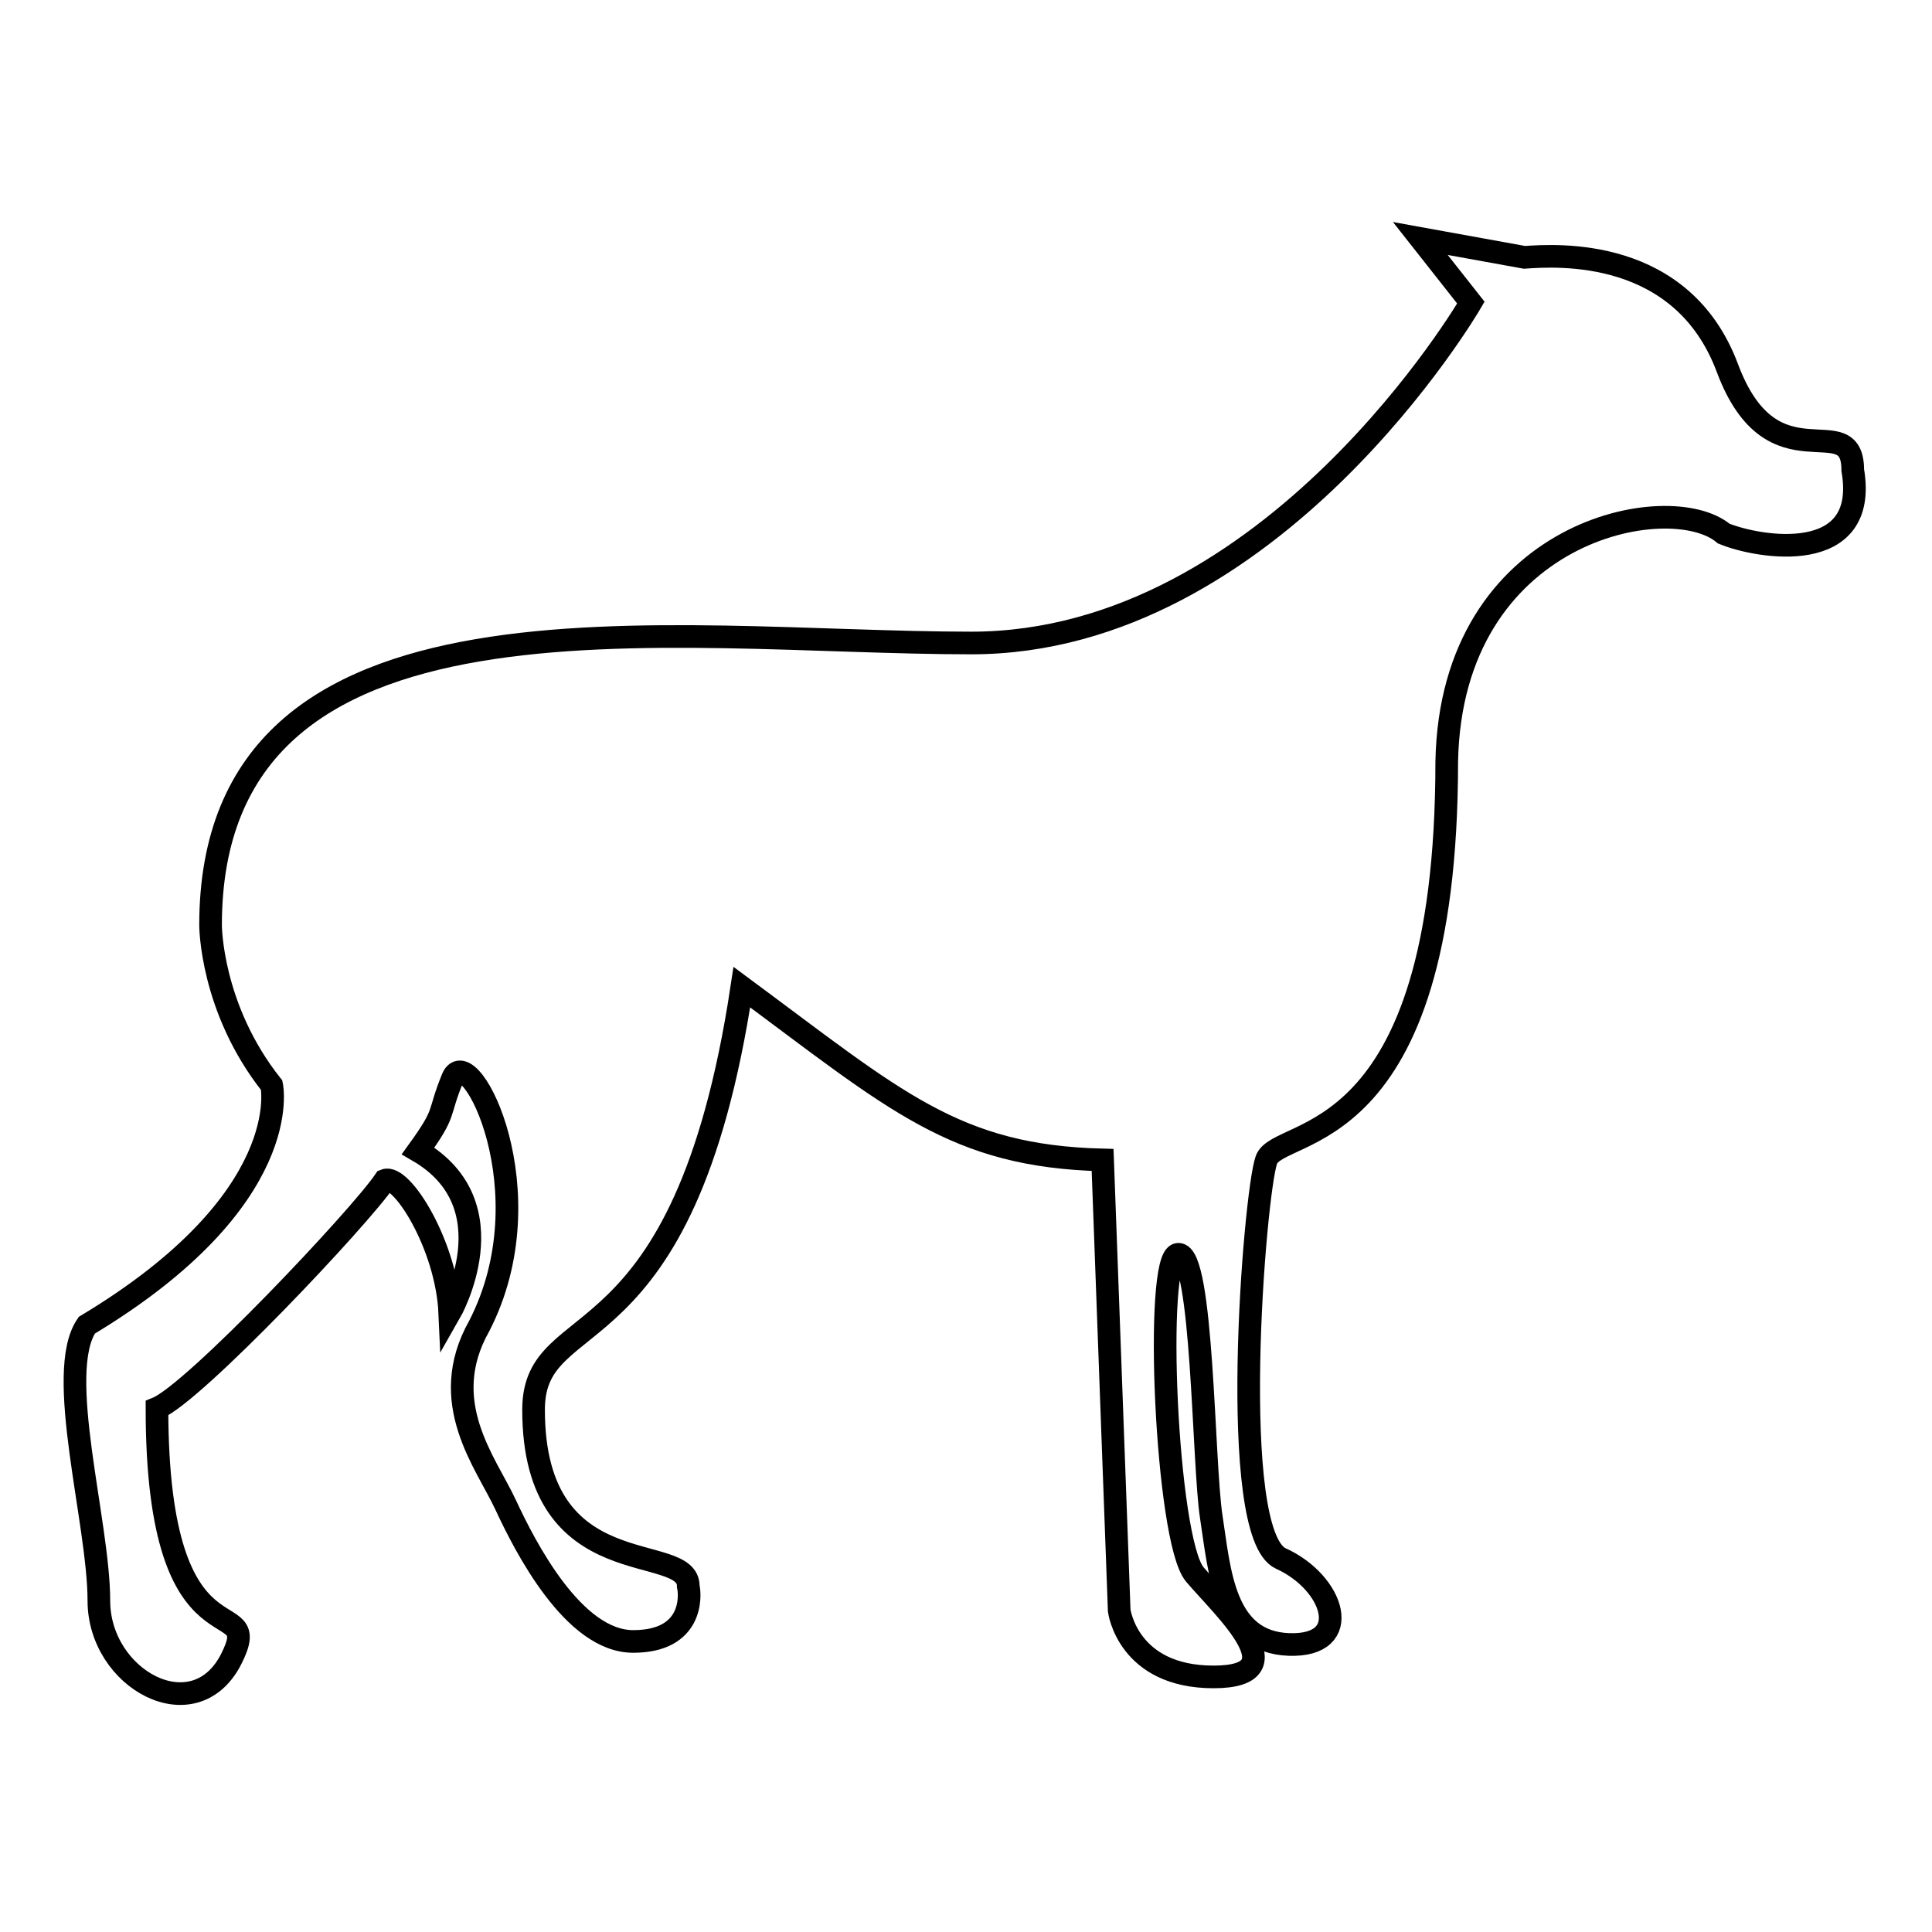
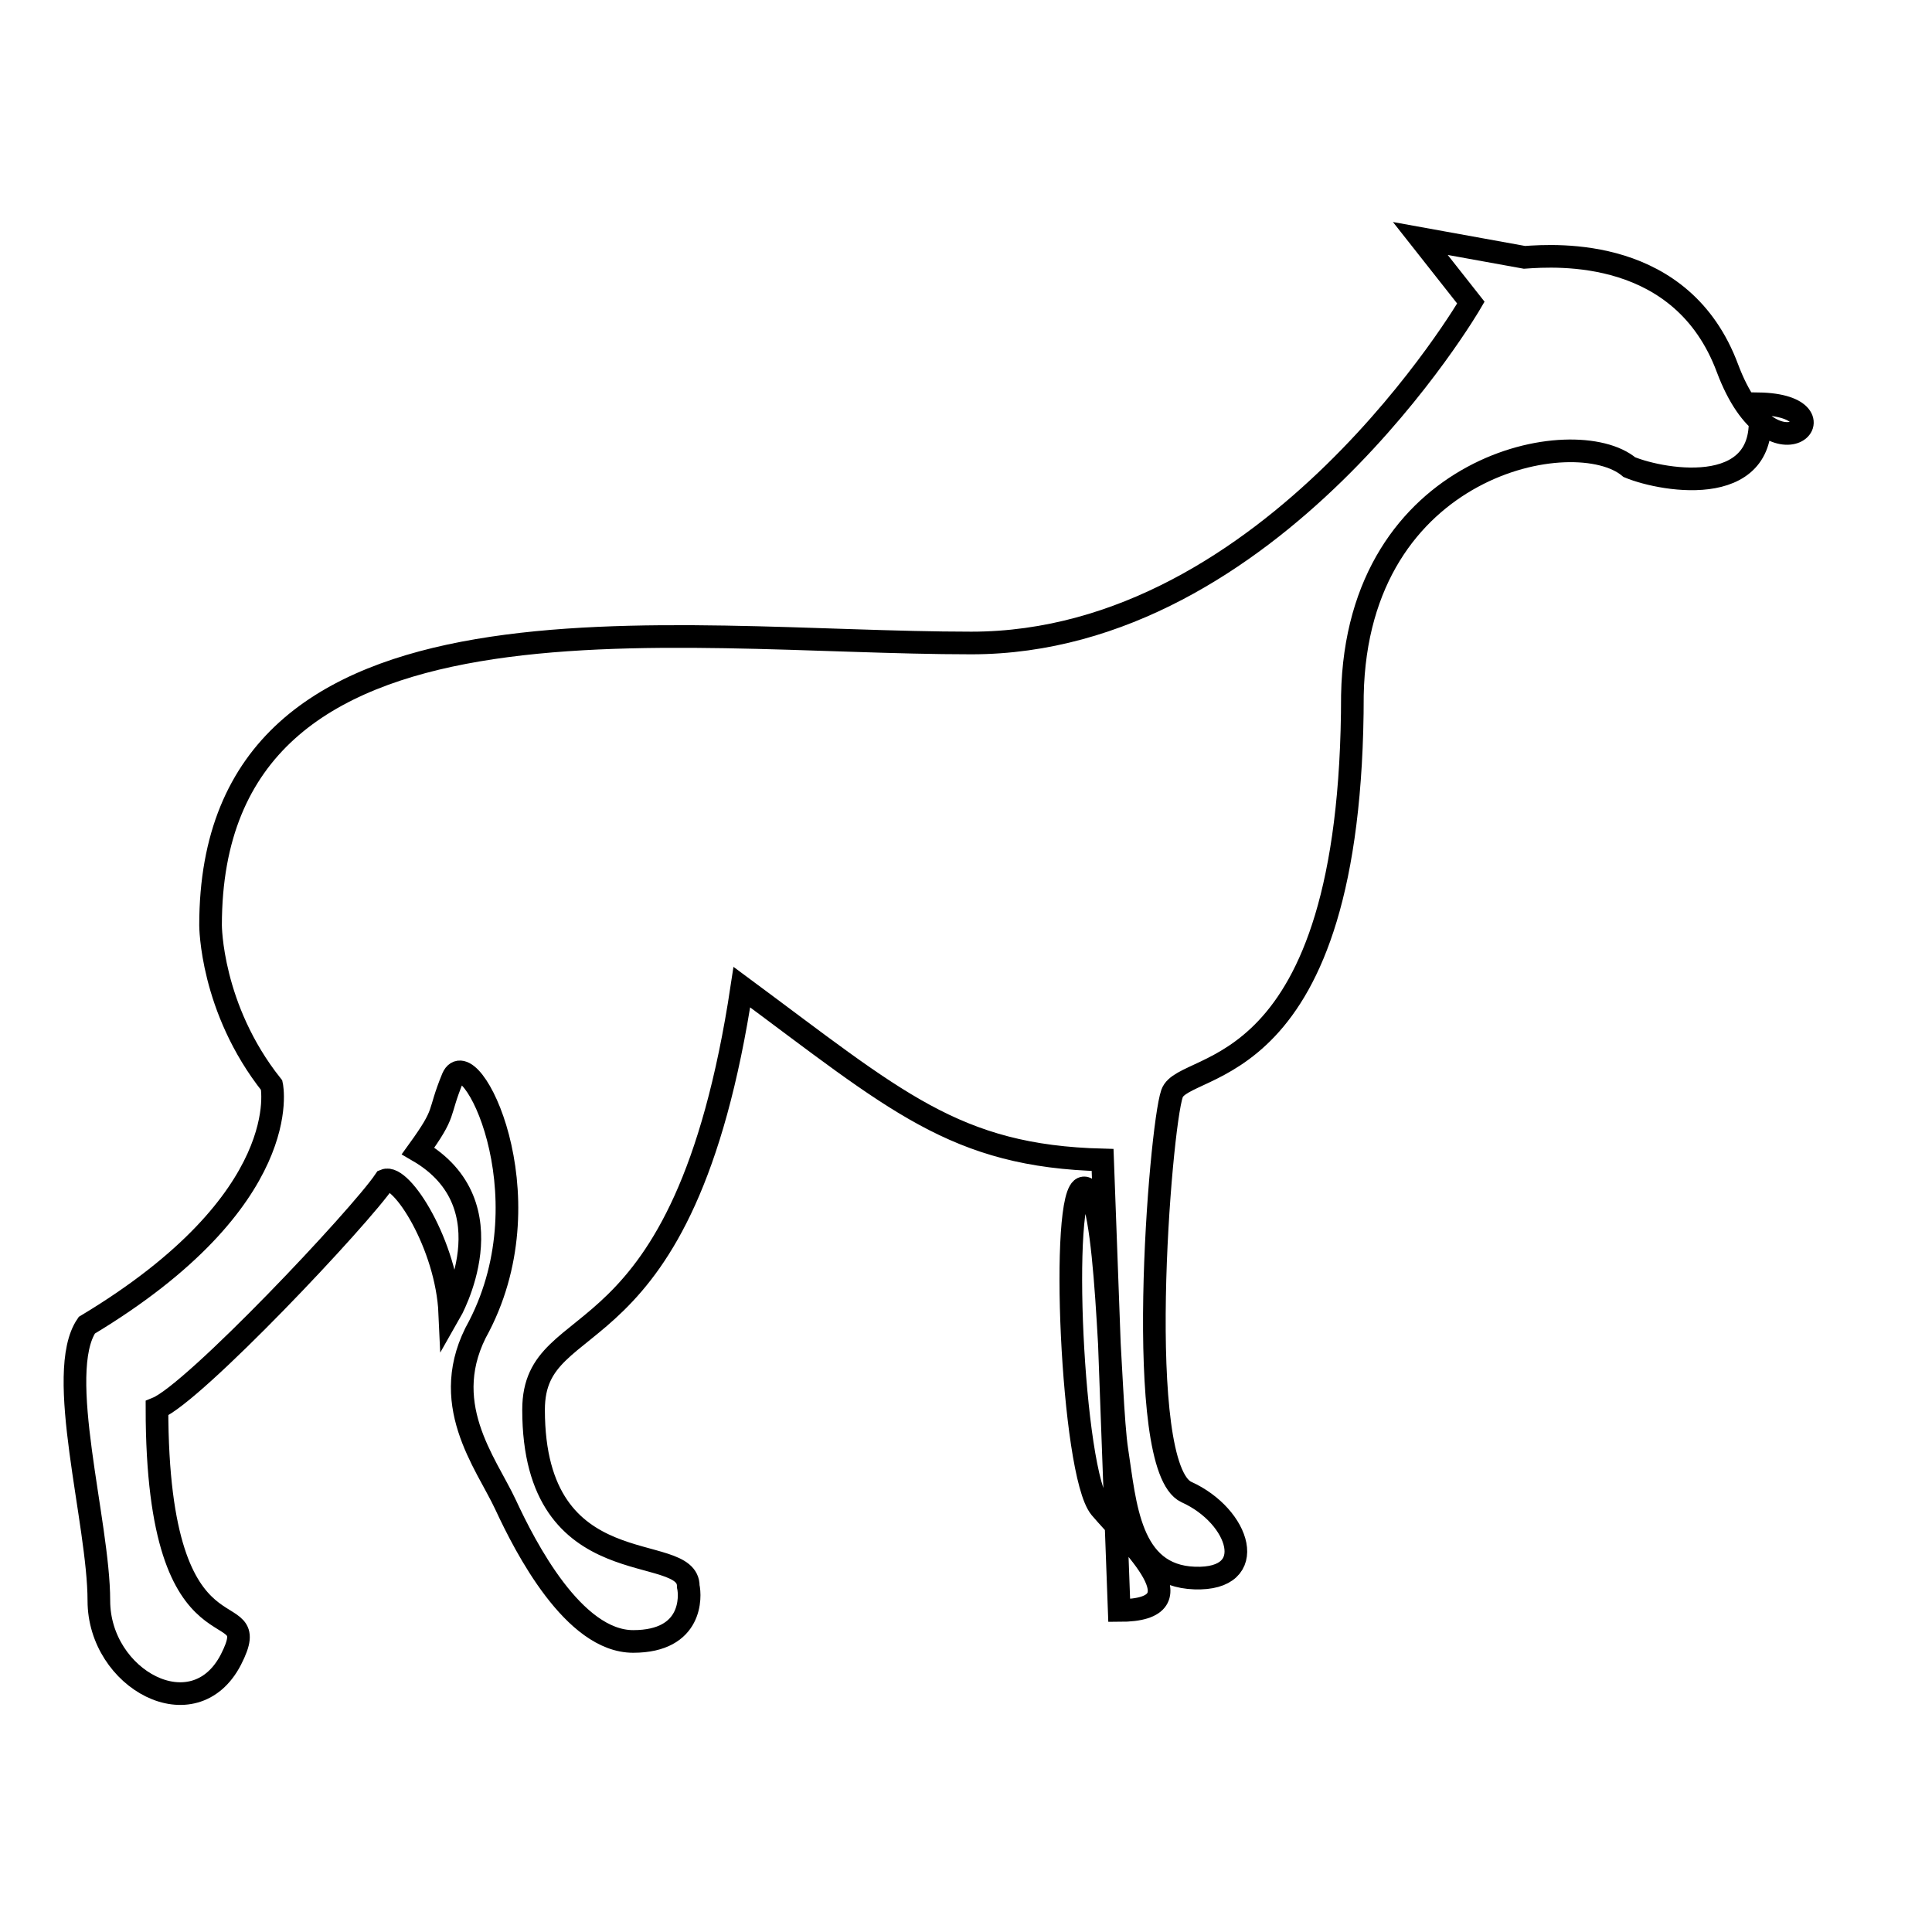
<svg xmlns="http://www.w3.org/2000/svg" version="1.1" x="0px" y="0px" viewBox="0 0 256 256" enable-background="new 0 0 256 256" xml:space="preserve">
  <g>
    <g>
      <g>
-         <path stroke-width="3" fill-opacity="0" stroke="#000000" d="M228.9,48.8c-6-16.1-22.6-15-26.9-14.7l-13.8-2.5l6.7,8.5c0,0-26.2,45.1-66.2,45.1S27.9,75.3,27.9,122.6c0,0,0,11,8.1,21.2c0,0,3.3,15.1-24.5,31.8c-4.3,6.3,1.6,26.1,1.6,36.5c0,10.4,12.6,17.3,17.5,7.8c4.9-9.6-9.8,2.6-9.8-33.3c4.9-2,26.9-25.3,30.2-30.2c2.2-0.9,8.2,8.6,8.6,17.6c0,0,8.2-14.3-4.2-21.5c3.9-5.4,2.5-4.6,4.6-9.7c2.2-5,12.6,15.2,3.5,32.9c-5.7,10.1,0.9,18.1,3.5,23.7c2.6,5.6,9,18.1,16.9,18.1c7.9,0,7.6-6,7.3-7.3c0.1-6.1-20.5,0.3-20.5-23.4c0-14.3,19.9-5,27.6-56c20.4,15.1,28.2,22.4,47.8,22.9l2.2,59.7c0,0,1.1,8.8,12.5,8.8c11.4,0,1.4-9-2.5-13.6c-3.8-4.6-5.4-42.2-2.2-42.4c3.3-0.3,3.3,27.7,4.4,34.8c1.1,7.1,1.6,16.6,10.3,16.9c8.7,0.3,6-8.2-1.1-11.4c-7.1-3.3-3.5-48.2-1.9-52.8c1.6-4.6,23.9-0.8,23.9-52.8c0.6-30.8,29.6-36.2,36.7-30.2c4.6,1.9,19.3,4.4,17.1-8.4C245.5,53.7,234.9,64.8,228.9,48.8z" />
+         <path stroke-width="3" fill-opacity="0" stroke="#000000" d="M228.9,48.8c-6-16.1-22.6-15-26.9-14.7l-13.8-2.5l6.7,8.5c0,0-26.2,45.1-66.2,45.1S27.9,75.3,27.9,122.6c0,0,0,11,8.1,21.2c0,0,3.3,15.1-24.5,31.8c-4.3,6.3,1.6,26.1,1.6,36.5c0,10.4,12.6,17.3,17.5,7.8c4.9-9.6-9.8,2.6-9.8-33.3c4.9-2,26.9-25.3,30.2-30.2c2.2-0.9,8.2,8.6,8.6,17.6c0,0,8.2-14.3-4.2-21.5c3.9-5.4,2.5-4.6,4.6-9.7c2.2-5,12.6,15.2,3.5,32.9c-5.7,10.1,0.9,18.1,3.5,23.7c2.6,5.6,9,18.1,16.9,18.1c7.9,0,7.6-6,7.3-7.3c0.1-6.1-20.5,0.3-20.5-23.4c0-14.3,19.9-5,27.6-56c20.4,15.1,28.2,22.4,47.8,22.9l2.2,59.7c11.4,0,1.4-9-2.5-13.6c-3.8-4.6-5.4-42.2-2.2-42.4c3.3-0.3,3.3,27.7,4.4,34.8c1.1,7.1,1.6,16.6,10.3,16.9c8.7,0.3,6-8.2-1.1-11.4c-7.1-3.3-3.5-48.2-1.9-52.8c1.6-4.6,23.9-0.8,23.9-52.8c0.6-30.8,29.6-36.2,36.7-30.2c4.6,1.9,19.3,4.4,17.1-8.4C245.5,53.7,234.9,64.8,228.9,48.8z" />
      </g>
      <g />
      <g />
      <g />
      <g />
      <g />
      <g />
      <g />
      <g />
      <g />
      <g />
      <g />
      <g />
      <g />
      <g />
      <g />
    </g>
  </g>
</svg>